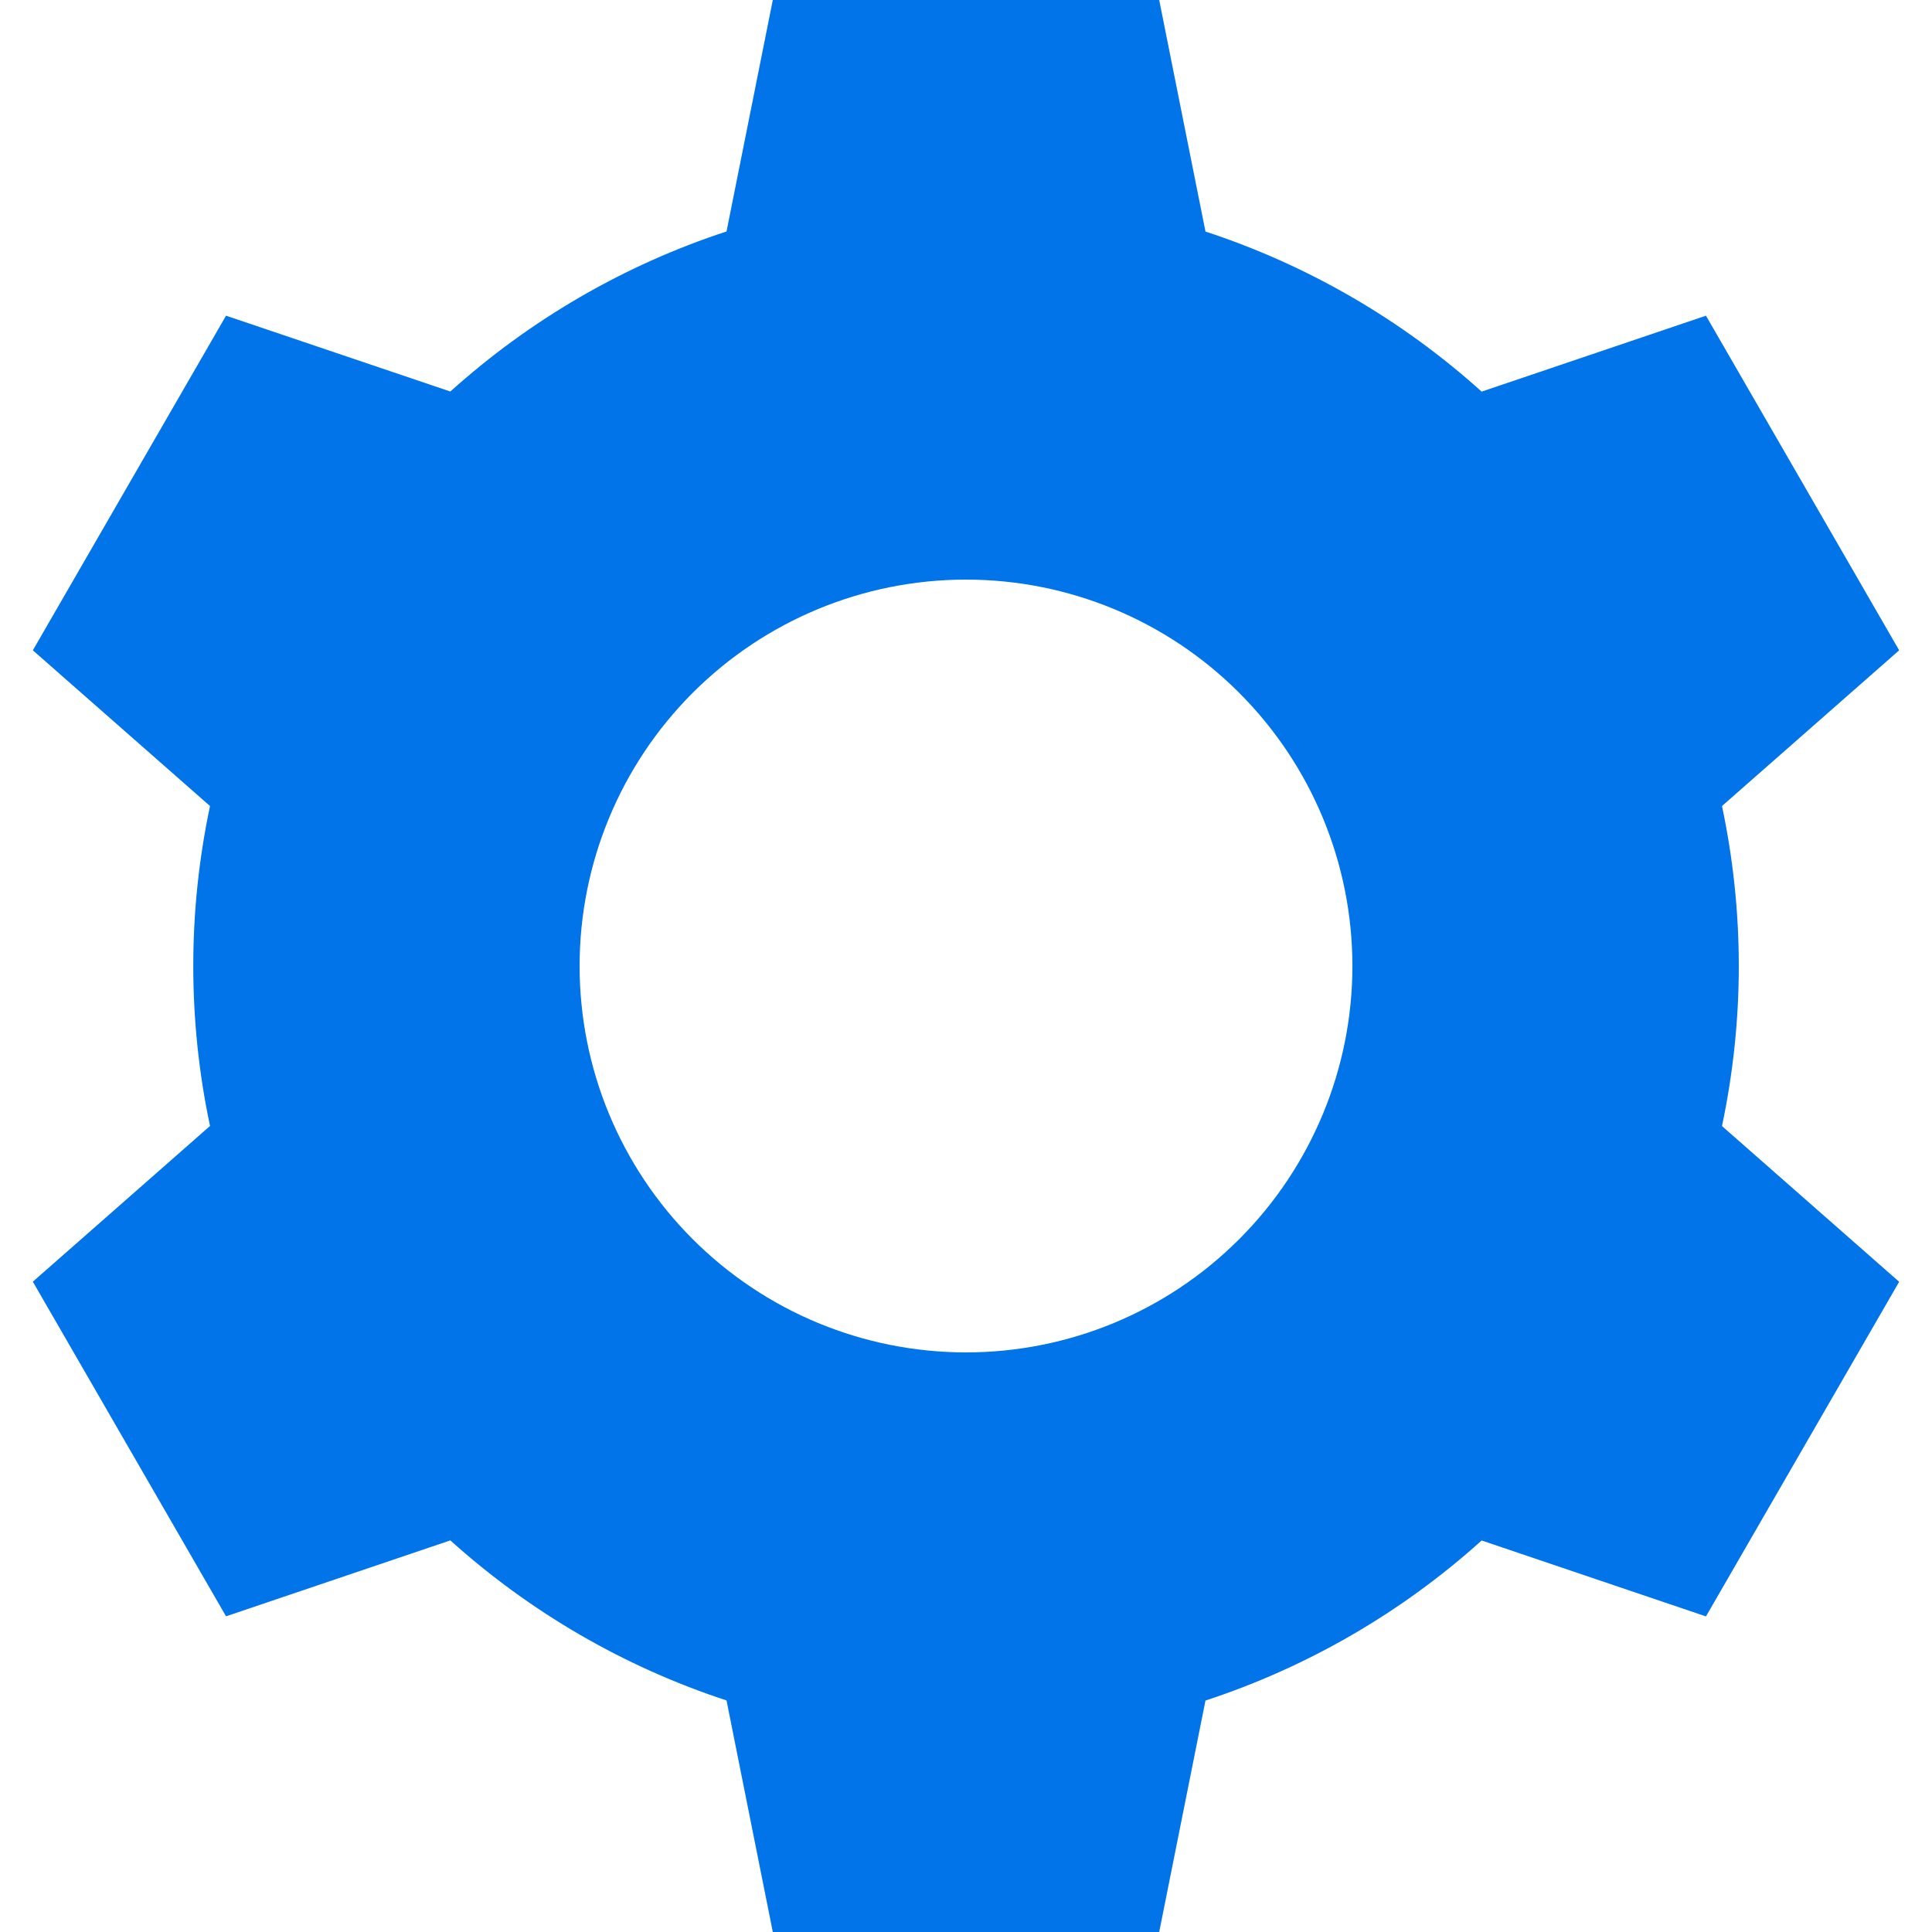
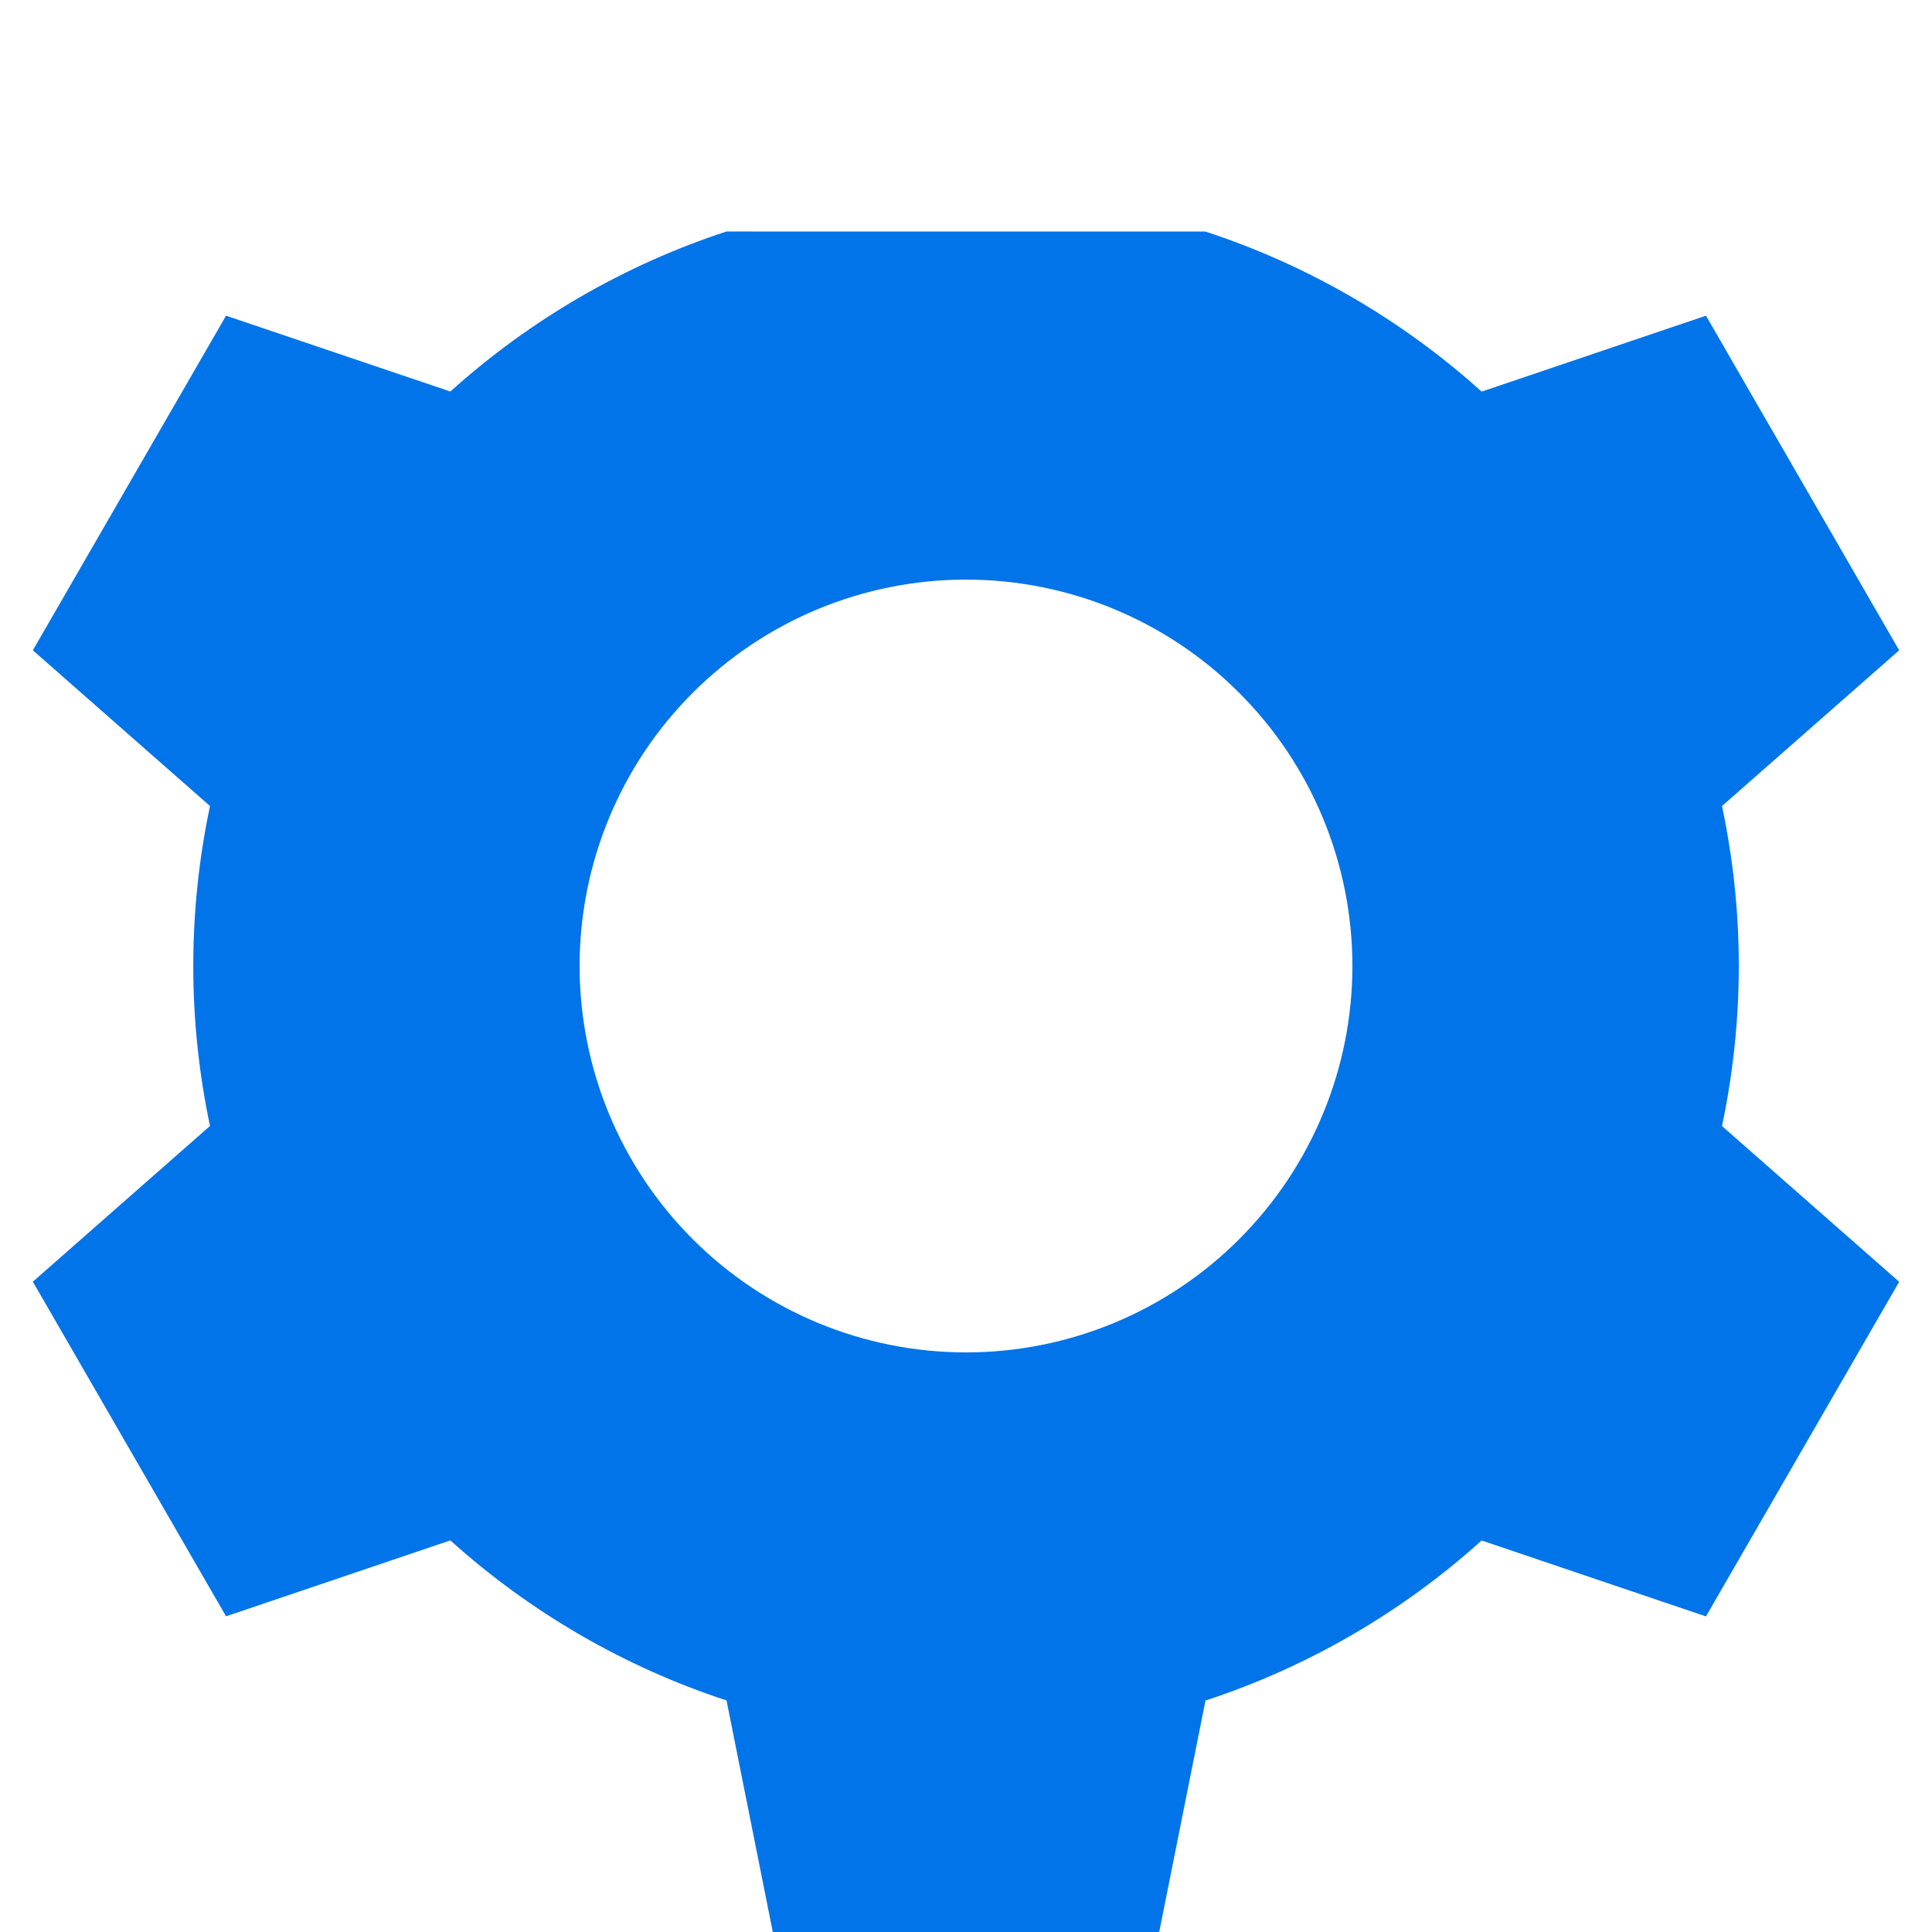
<svg xmlns="http://www.w3.org/2000/svg" width="20" height="20" viewBox="0 0 20 20" fill="none">
-   <path d="M18 10C18 9.432 17.939 8.878 17.826 8.344L19.66 6.732L17.66 3.268L15.338 4.054C14.511 3.309 13.537 2.744 12.479 2.397L12 0H8L7.521 2.396C6.463 2.743 5.489 3.308 4.662 4.053L2.34 3.268L0.34 6.732L2.174 8.344C1.943 9.436 1.943 10.564 2.174 11.656L0.34 13.268L2.34 16.732L4.662 15.946C5.489 16.691 6.463 17.256 7.521 17.603L8 20H12L12.479 17.604C13.537 17.257 14.511 16.692 15.338 15.947L17.66 16.733L19.66 13.269L17.826 11.657C17.941 11.112 18 10.557 18 10ZM10 14C8.939 14 7.922 13.579 7.171 12.828C6.421 12.078 6 11.061 6 10C6 8.939 6.421 7.922 7.171 7.172C7.922 6.421 8.939 6 10 6C11.061 6 12.078 6.421 12.828 7.172C13.578 7.922 14 8.939 14 10C14 11.061 13.578 12.078 12.828 12.828C12.078 13.579 11.061 14 10 14Z" fill="#0074E8" />
+   <path d="M18 10C18 9.432 17.939 8.878 17.826 8.344L19.66 6.732L17.66 3.268L15.338 4.054C14.511 3.309 13.537 2.744 12.479 2.397H8L7.521 2.396C6.463 2.743 5.489 3.308 4.662 4.053L2.34 3.268L0.34 6.732L2.174 8.344C1.943 9.436 1.943 10.564 2.174 11.656L0.34 13.268L2.34 16.732L4.662 15.946C5.489 16.691 6.463 17.256 7.521 17.603L8 20H12L12.479 17.604C13.537 17.257 14.511 16.692 15.338 15.947L17.66 16.733L19.66 13.269L17.826 11.657C17.941 11.112 18 10.557 18 10ZM10 14C8.939 14 7.922 13.579 7.171 12.828C6.421 12.078 6 11.061 6 10C6 8.939 6.421 7.922 7.171 7.172C7.922 6.421 8.939 6 10 6C11.061 6 12.078 6.421 12.828 7.172C13.578 7.922 14 8.939 14 10C14 11.061 13.578 12.078 12.828 12.828C12.078 13.579 11.061 14 10 14Z" fill="#0074E8" />
</svg>